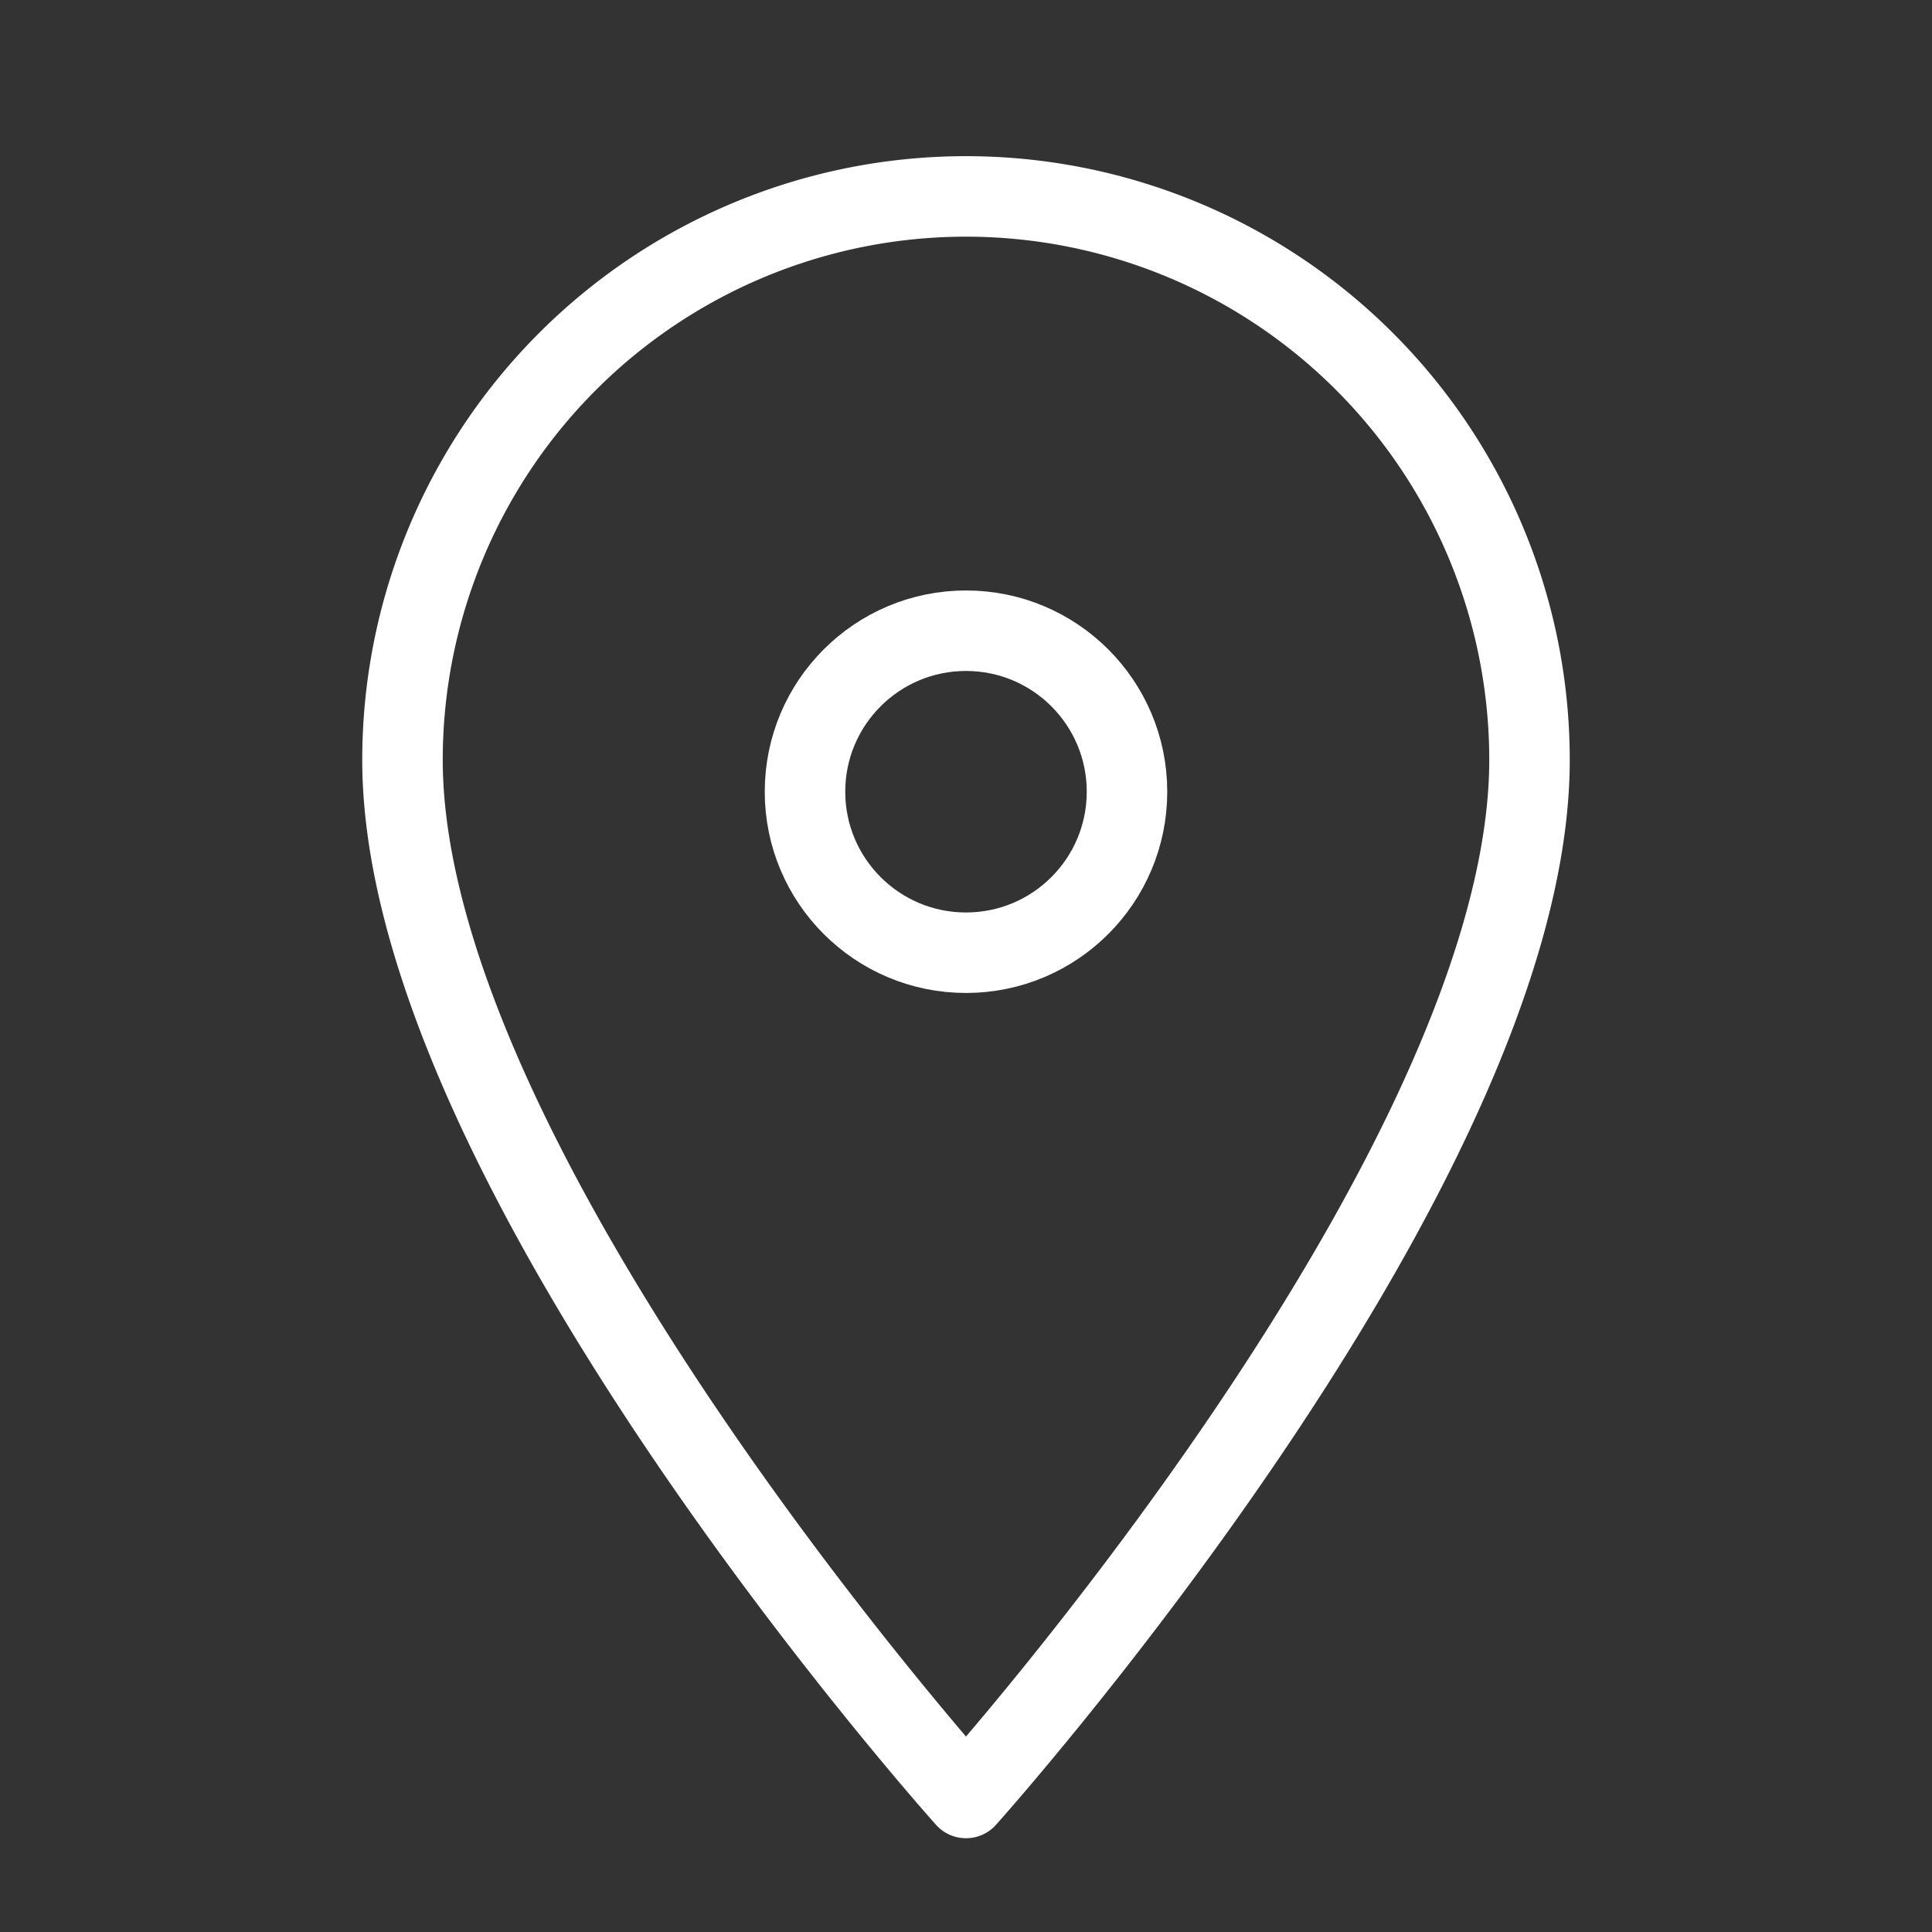
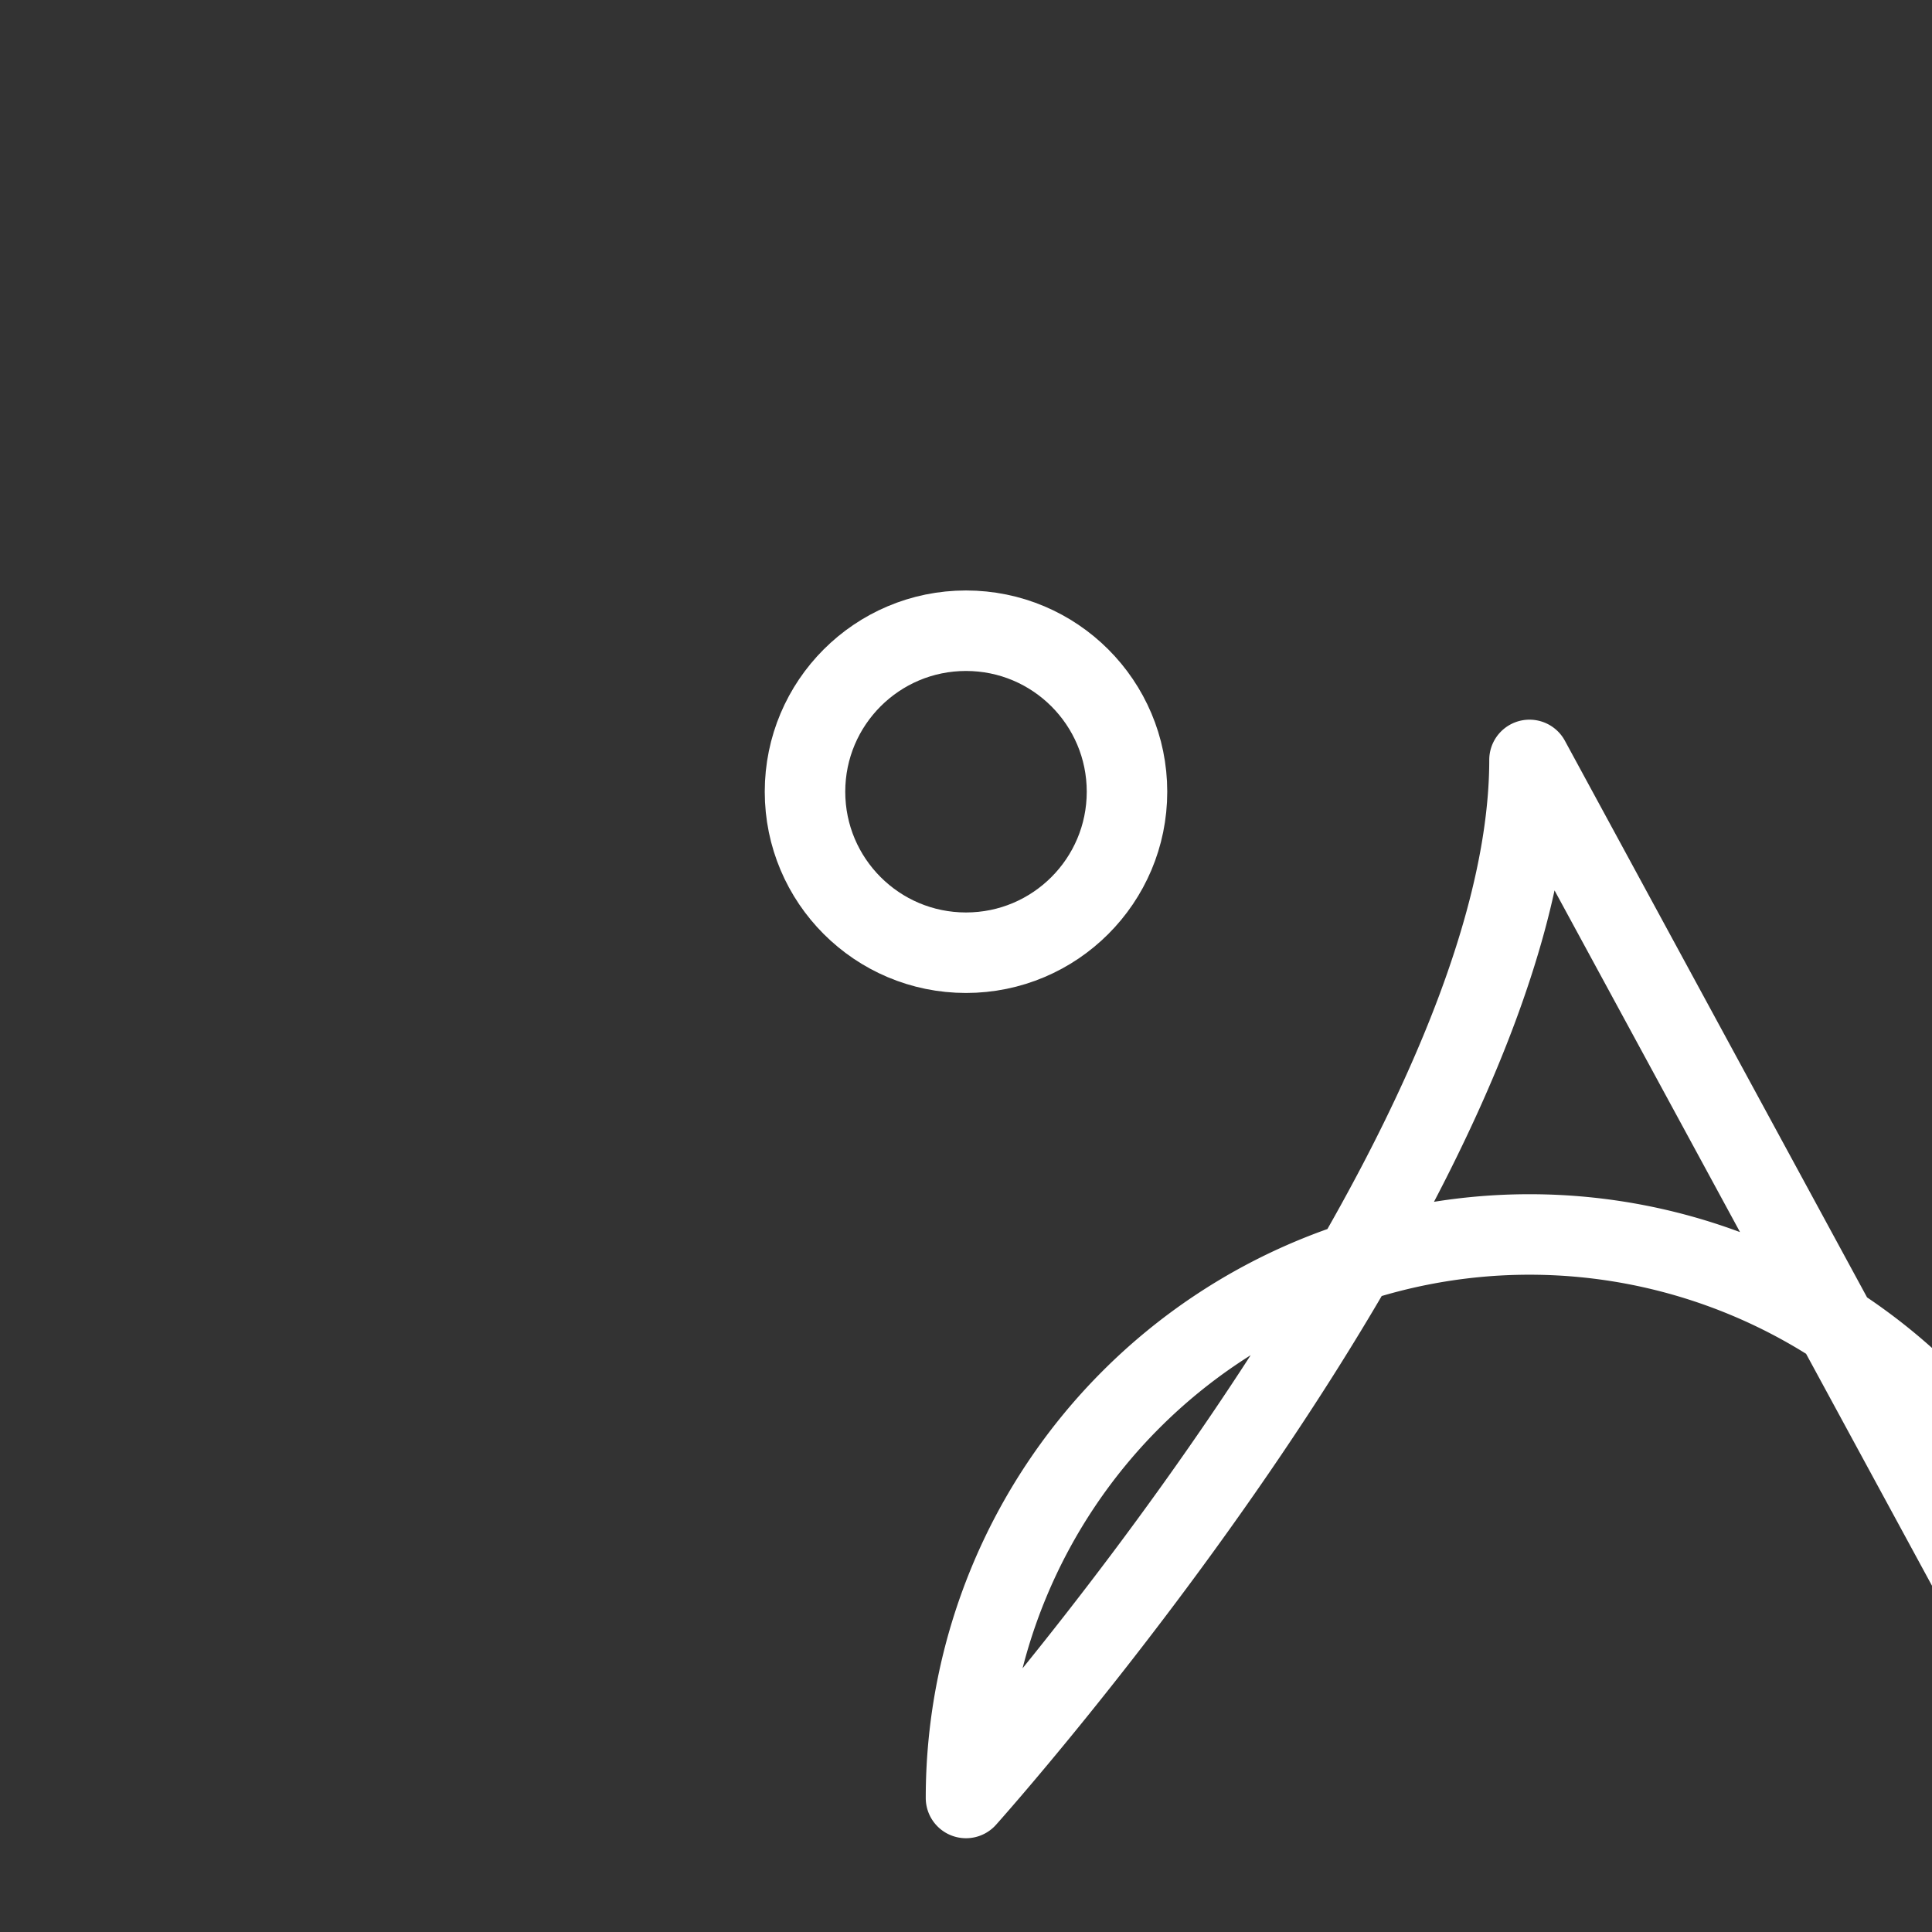
<svg xmlns="http://www.w3.org/2000/svg" viewBox="0 0 48 48">
  <rect x="0" y="0" width="48" height="48" fill="#333333" stroke="none" />
  <title>813_pin_h</title>
-   <rect width="48" height="48" fill="none" />
-   <path d="M38,18.88c0,10.18-14,25.79-14,25.79S10,29.06,10,18.88a14,14,0,0,1,28,0Z" fill="none" stroke="#fff" stroke-linecap="round" stroke-linejoin="round" stroke-width="2" />
+   <path d="M38,18.88c0,10.18-14,25.79-14,25.79a14,14,0,0,1,28,0Z" fill="none" stroke="#fff" stroke-linecap="round" stroke-linejoin="round" stroke-width="2" />
  <circle cx="24" cy="19.67" r="4" fill="none" stroke="#fff" stroke-linecap="round" stroke-linejoin="round" stroke-width="2" />
</svg>